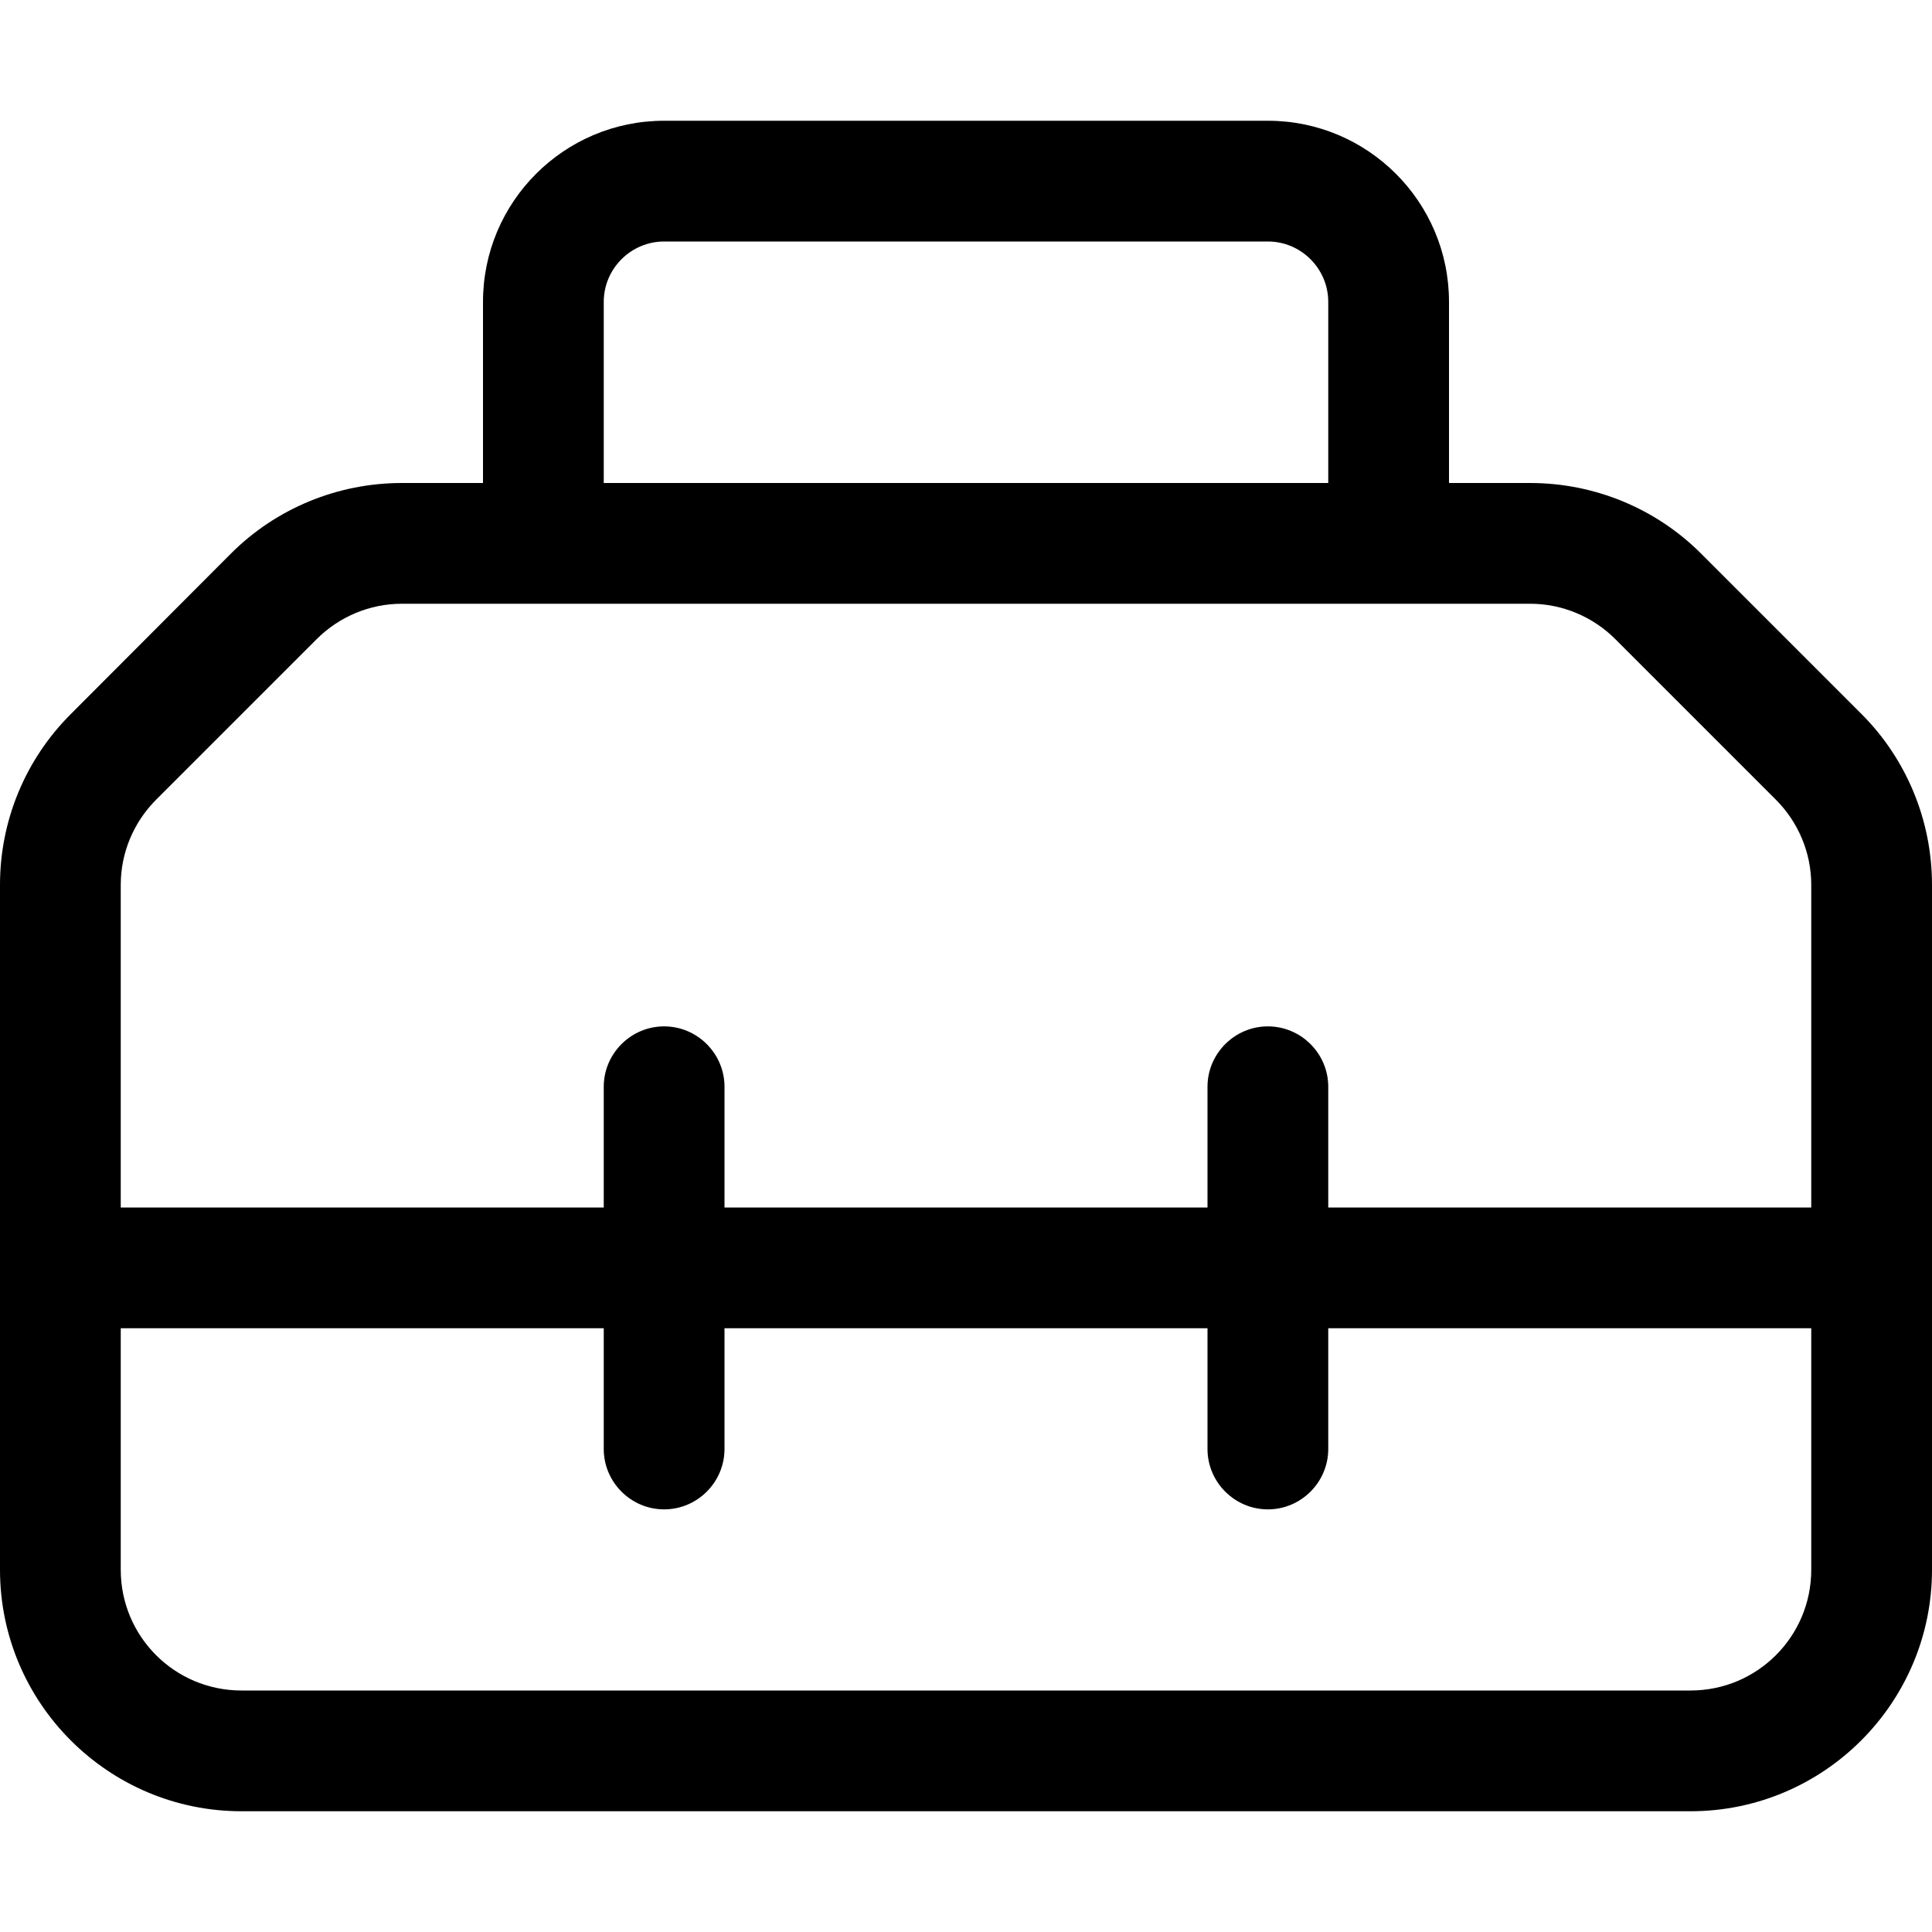
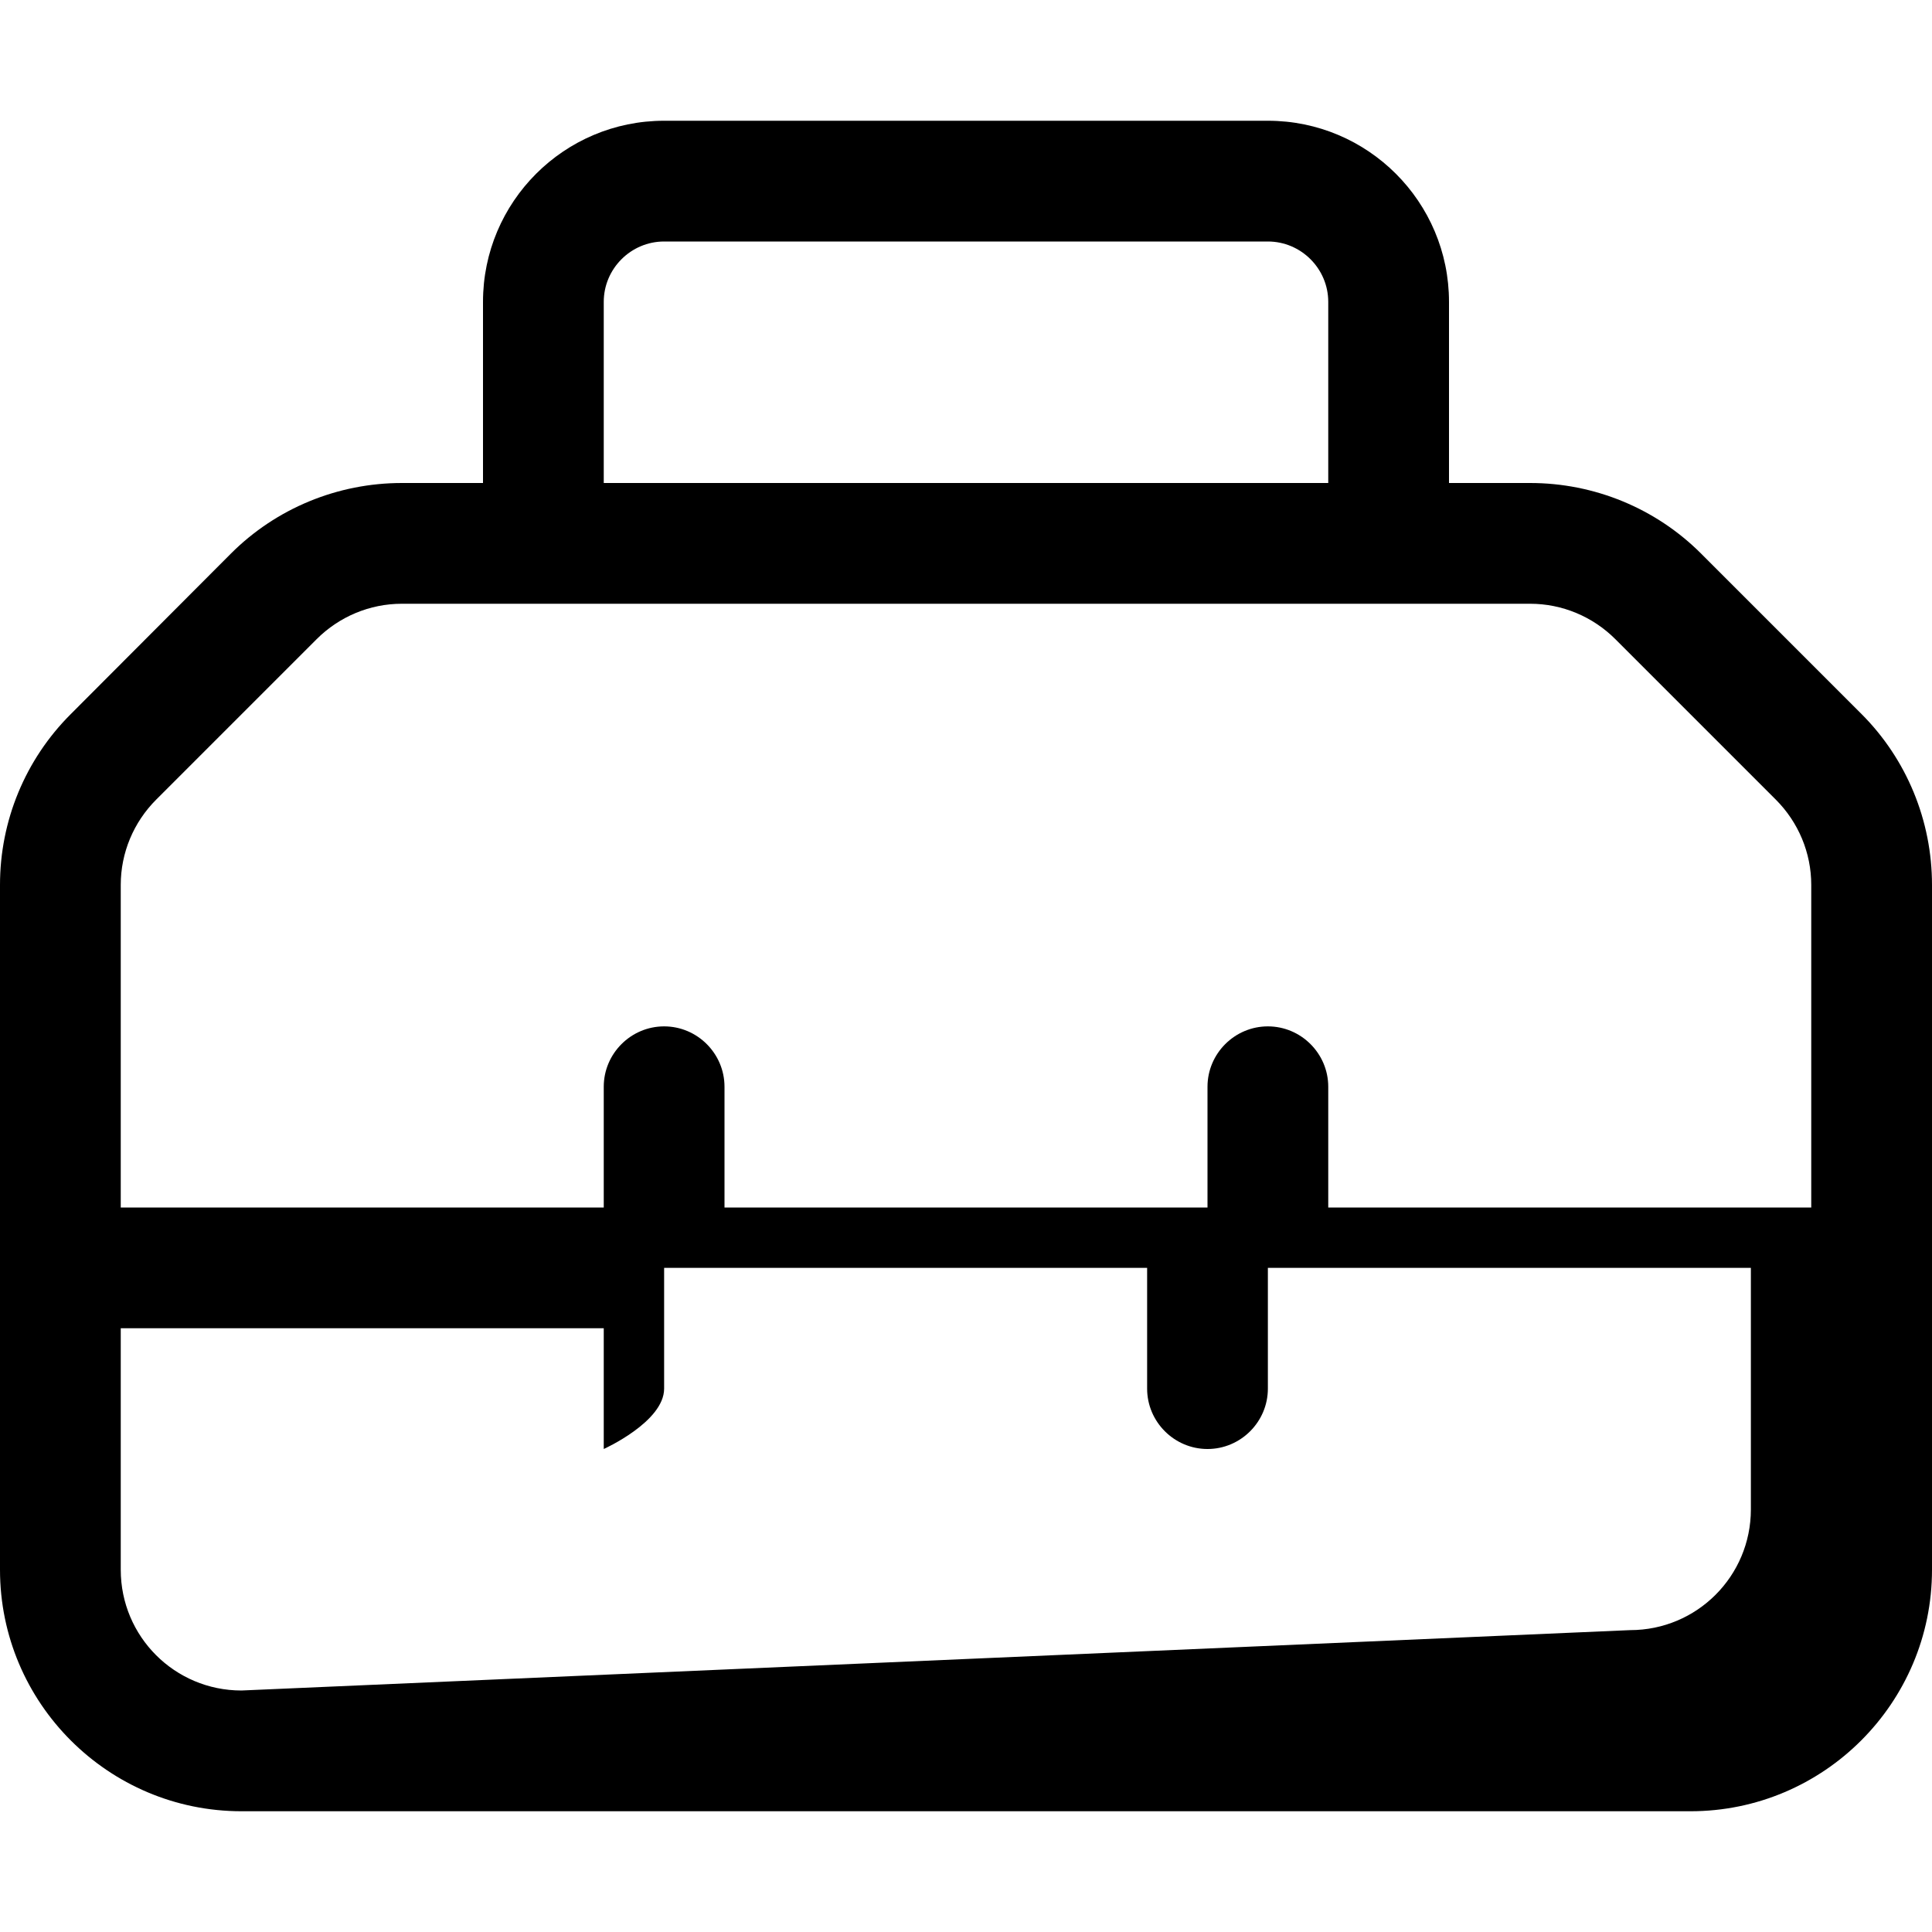
<svg xmlns="http://www.w3.org/2000/svg" viewBox="0 0 512 512">
-   <path d="M176 64l160 0c8.8 0 16 7.2 16 16l0 48-192 0 0-48c0-8.8 7.2-16 16-16zM128 80l0 48-21.5 0c-17 0-33.3 6.7-45.3 18.7L18.7 189.3C6.7 201.3 0 217.5 0 234.5L0 416c0 35.3 28.7 64 64 64l384 0c35.3 0 64-28.7 64-64l0-181.5c0-17-6.7-33.3-18.7-45.3l-42.5-42.5c-12-12-28.3-18.7-45.3-18.7L384 128l0-48c0-26.5-21.5-48-48-48L176 32c-26.5 0-48 21.5-48 48zm16 80l224 0 37.5 0c8.5 0 16.6 3.4 22.6 9.4l42.5 42.5c6 6 9.4 14.1 9.4 22.6l0 85.5-128 0 0-32c0-8.8-7.2-16-16-16s-16 7.2-16 16l0 32-128 0 0-32c0-8.8-7.2-16-16-16s-16 7.2-16 16l0 32L32 320l0-85.5c0-8.5 3.4-16.6 9.4-22.6l42.5-42.5c6-6 14.1-9.4 22.6-9.4l37.5 0zM32 352l128 0 0 32c0 8.8 7.2 16 16 16s16-7.2 16-16l0-32 128 0 0 32c0 8.8 7.2 16 16 16s16-7.2 16-16l0-32 128 0 0 64c0 17.7-14.3 32-32 32L64 448c-17.7 0-32-14.3-32-32l0-64z" />
+   <path d="M176 64l160 0c8.8 0 16 7.2 16 16l0 48-192 0 0-48c0-8.8 7.2-16 16-16zM128 80l0 48-21.5 0c-17 0-33.3 6.7-45.3 18.7L18.7 189.3C6.7 201.3 0 217.5 0 234.5L0 416c0 35.3 28.7 64 64 64l384 0c35.3 0 64-28.7 64-64l0-181.5c0-17-6.7-33.3-18.7-45.3l-42.5-42.5c-12-12-28.3-18.7-45.3-18.7L384 128l0-48c0-26.5-21.5-48-48-48L176 32c-26.5 0-48 21.5-48 48zm16 80l224 0 37.5 0c8.5 0 16.6 3.4 22.6 9.4l42.5 42.5c6 6 9.4 14.1 9.4 22.6l0 85.5-128 0 0-32c0-8.8-7.2-16-16-16s-16 7.2-16 16l0 32-128 0 0-32c0-8.8-7.2-16-16-16s-16 7.2-16 16l0 32L32 320l0-85.5c0-8.5 3.4-16.6 9.4-22.6l42.5-42.5c6-6 14.1-9.4 22.6-9.4l37.5 0zM32 352l128 0 0 32s16-7.2 16-16l0-32 128 0 0 32c0 8.8 7.2 16 16 16s16-7.2 16-16l0-32 128 0 0 64c0 17.7-14.3 32-32 32L64 448c-17.7 0-32-14.3-32-32l0-64z" />
</svg>